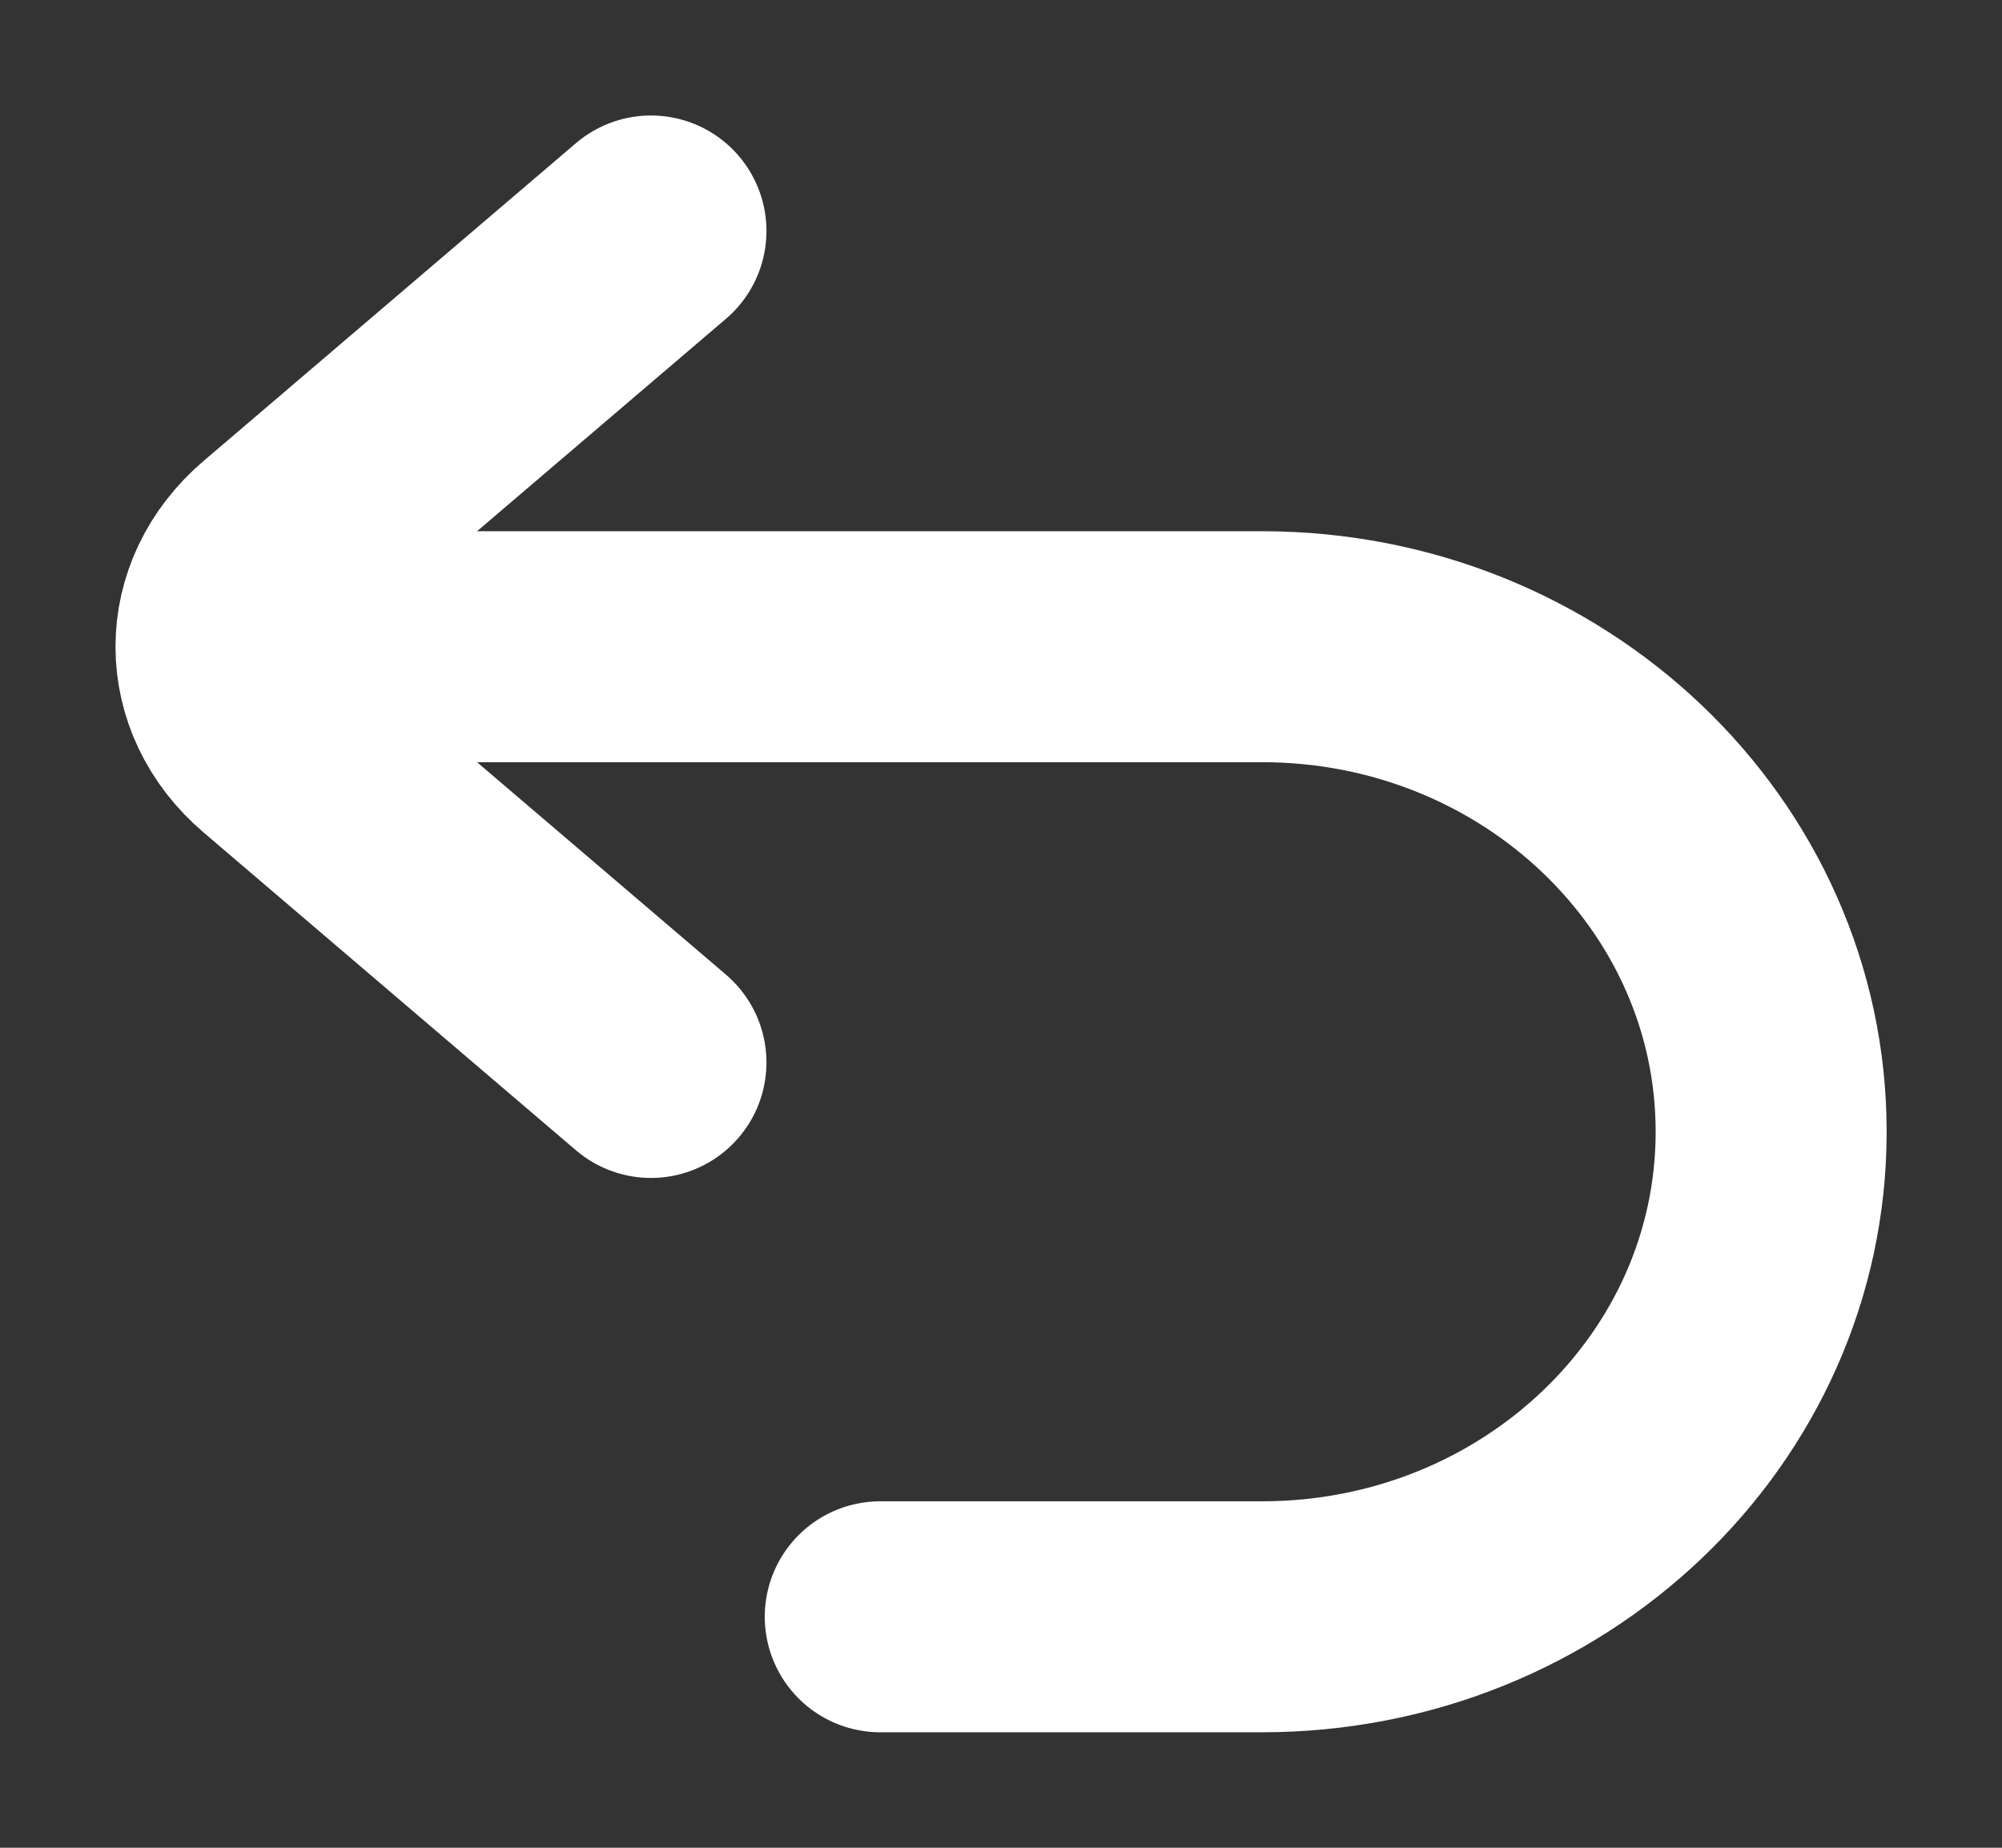
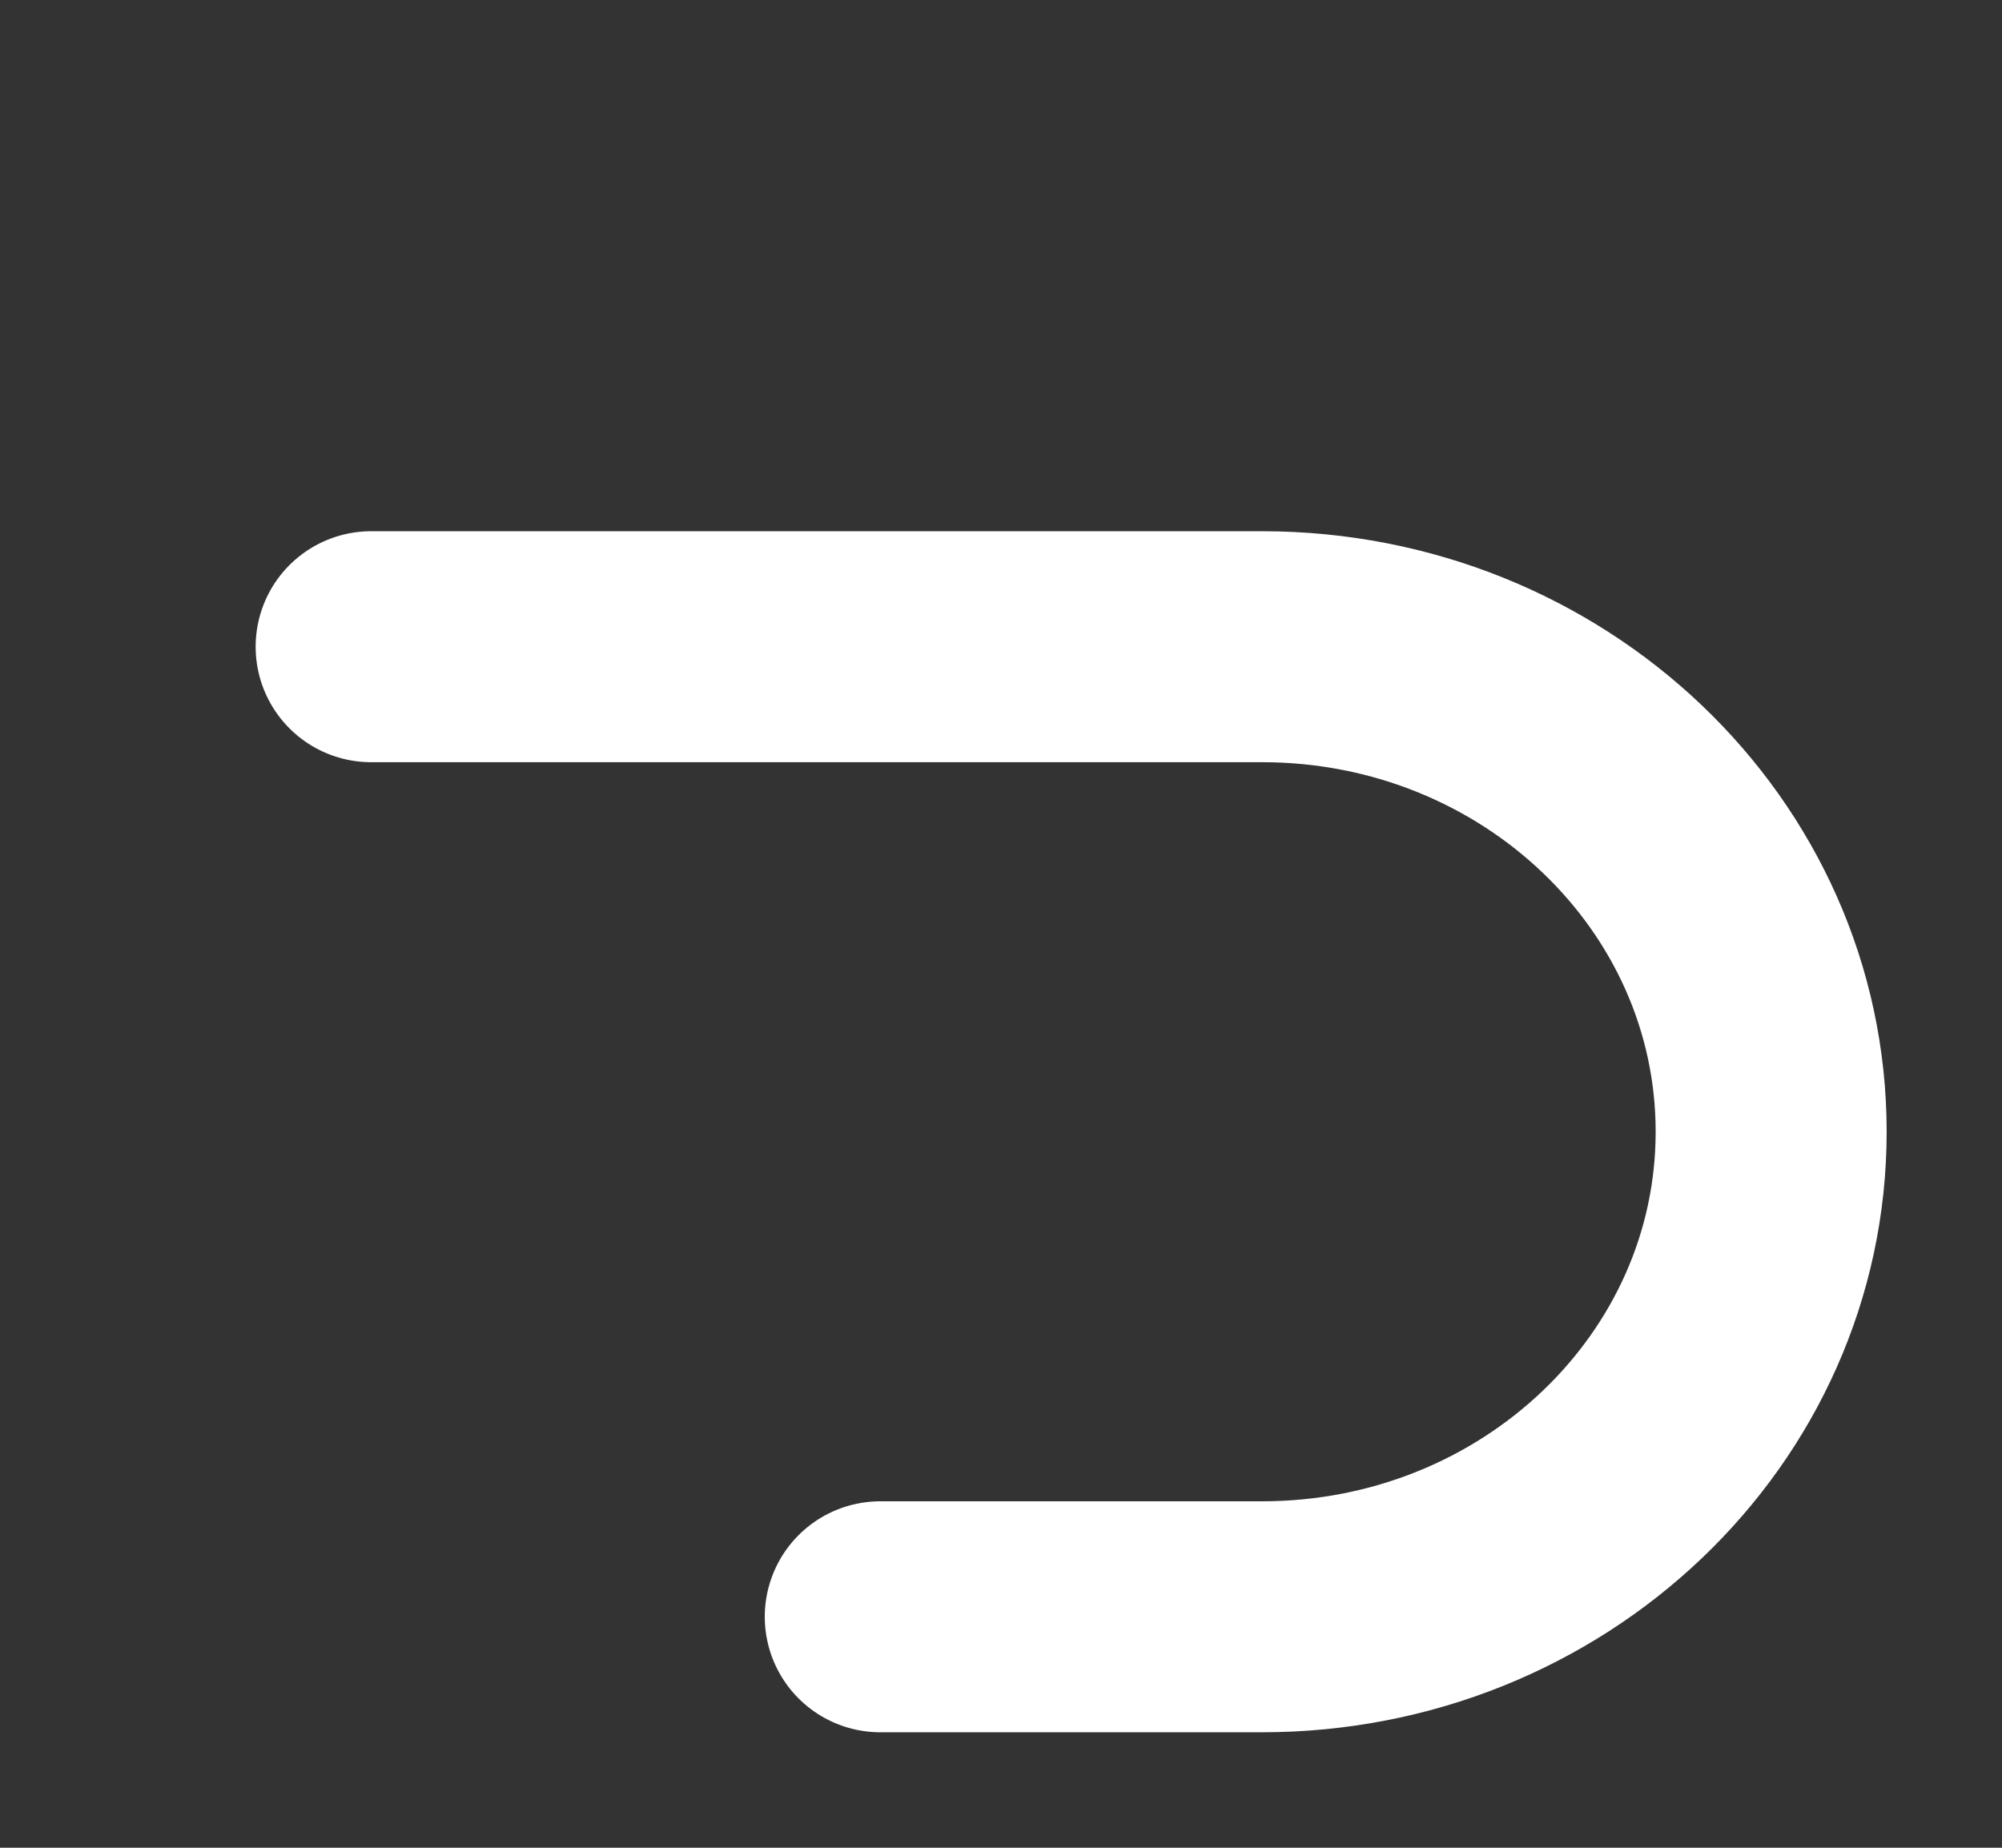
<svg xmlns="http://www.w3.org/2000/svg" width="13" height="12" viewBox="0 0 13 12" fill="none">
  <rect x="0" y="0" width="13" height="12" fill="#333333" stroke="none" />
-   <path d="M4.227 6.9L1.809 4.836C1.397 4.485 1.397 3.915 1.809 3.564L4.227 1.5" stroke="white" stroke-width="1.5" stroke-linecap="round" />
  <path d="M2.41 4.2L8.195 4.2C10.021 4.2 11.501 5.611 11.501 7.35C11.501 9.09 10.021 10.5 8.195 10.5L5.716 10.5" stroke="white" stroke-width="1.5" stroke-linecap="round" />
</svg>